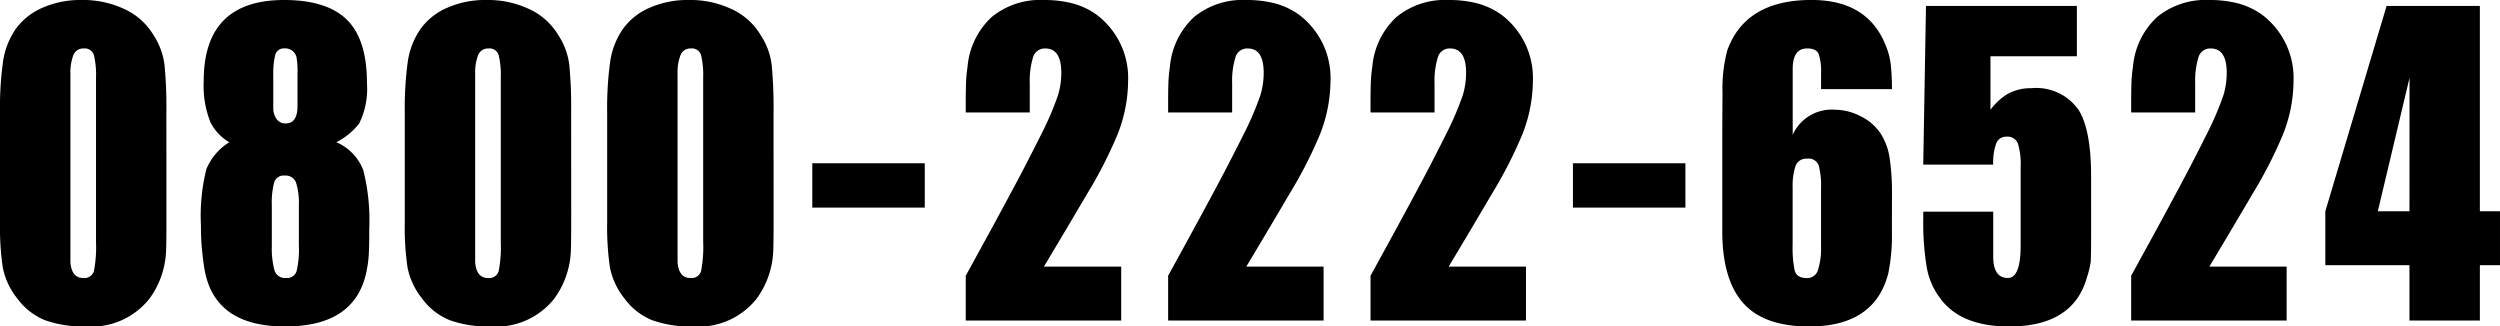
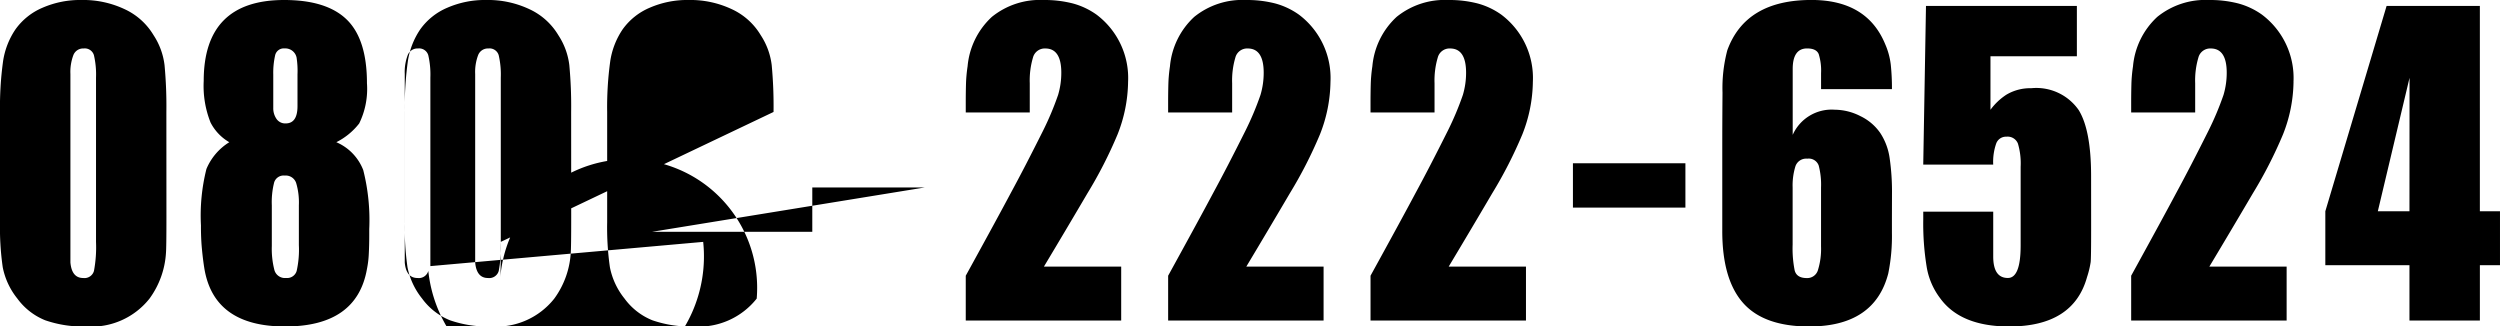
<svg xmlns="http://www.w3.org/2000/svg" width="213.574" height="27.891" viewBox="0 0 213.574 27.891">
-   <path d="M15.273-8.789q0,2.539-.039,3.008a7.358,7.358,0,0,1-1.406,3.906A6.323,6.323,0,0,1,8.438.508,9.9,9.9,0,0,1,4.922-.02,5.478,5.478,0,0,1,2.539-1.875a6.163,6.163,0,0,1-1.25-2.676A23.948,23.948,0,0,1,1.055-8.4v-9.414a28.79,28.79,0,0,1,.254-4.277,6.568,6.568,0,0,1,1.074-2.793,5.448,5.448,0,0,1,2.3-1.836,8.043,8.043,0,0,1,3.32-.664,8.318,8.318,0,0,1,3.73.8,5.611,5.611,0,0,1,2.441,2.207,5.935,5.935,0,0,1,.938,2.559,37.757,37.757,0,0,1,.156,4ZM9.258-6.719V-20.742a7.368,7.368,0,0,0-.176-1.914.811.811,0,0,0-.879-.586.892.892,0,0,0-.879.566,4.091,4.091,0,0,0-.254,1.621V-4.961q.117,1.328,1.094,1.328a.84.84,0,0,0,.918-.605A10.96,10.96,0,0,0,9.258-6.719ZM32.6-7.812V-7.3q0,.859-.039,1.6a8.313,8.313,0,0,1-.156,1.289Q31.548.508,25.415.508T18.5-4.531q-.117-.742-.2-1.641t-.078-1.953a16.277,16.277,0,0,1,.469-4.824,4.911,4.911,0,0,1,1.953-2.285,4.1,4.1,0,0,1-1.6-1.68,8.44,8.44,0,0,1-.586-3.555q0-6.914,6.875-6.914,3.633,0,5.352,1.68t1.719,5.43a6.708,6.708,0,0,1-.664,3.438,5.736,5.736,0,0,1-1.953,1.6,4.266,4.266,0,0,1,2.3,2.383A17.38,17.38,0,0,1,32.6-7.812ZM26.47-18.32v-2.7a7.512,7.512,0,0,0-.078-1.445.981.981,0,0,0-1.016-.781.757.757,0,0,0-.82.605,6.731,6.731,0,0,0-.156,1.621v2.852a1.593,1.593,0,0,0,.273.938.9.9,0,0,0,.781.391Q26.47-16.836,26.47-18.32Zm.117,11.875v-3.4a5.816,5.816,0,0,0-.234-1.914.939.939,0,0,0-.977-.625.843.843,0,0,0-.9.586,6.853,6.853,0,0,0-.2,1.953v3.477A7.279,7.279,0,0,0,24.5-4.3a.934.934,0,0,0,1,.664.844.844,0,0,0,.9-.605A8.311,8.311,0,0,0,26.587-6.445ZM49.853-8.789q0,2.539-.039,3.008a7.358,7.358,0,0,1-1.406,3.906A6.323,6.323,0,0,1,43.018.508,9.9,9.9,0,0,1,39.5-.02a5.478,5.478,0,0,1-2.383-1.855,6.163,6.163,0,0,1-1.25-2.676A23.948,23.948,0,0,1,35.635-8.4v-9.414a28.791,28.791,0,0,1,.254-4.277,6.568,6.568,0,0,1,1.074-2.793,5.448,5.448,0,0,1,2.3-1.836,8.043,8.043,0,0,1,3.32-.664,8.318,8.318,0,0,1,3.73.8,5.611,5.611,0,0,1,2.441,2.207,5.935,5.935,0,0,1,.938,2.559,37.757,37.757,0,0,1,.156,4Zm-6.016,2.07V-20.742a7.368,7.368,0,0,0-.176-1.914.811.811,0,0,0-.879-.586.892.892,0,0,0-.879.566,4.091,4.091,0,0,0-.254,1.621V-4.961q.117,1.328,1.094,1.328a.84.84,0,0,0,.918-.605A10.96,10.96,0,0,0,43.838-6.719Zm23.306-2.07q0,2.539-.039,3.008A7.359,7.359,0,0,1,65.7-1.875,6.323,6.323,0,0,1,60.307.508,9.9,9.9,0,0,1,56.792-.02a5.478,5.478,0,0,1-2.383-1.855,6.163,6.163,0,0,1-1.25-2.676A23.948,23.948,0,0,1,52.925-8.4v-9.414a28.791,28.791,0,0,1,.254-4.277,6.568,6.568,0,0,1,1.074-2.793,5.448,5.448,0,0,1,2.3-1.836,8.043,8.043,0,0,1,3.32-.664,8.318,8.318,0,0,1,3.73.8,5.611,5.611,0,0,1,2.441,2.207,5.935,5.935,0,0,1,.938,2.559,37.758,37.758,0,0,1,.156,4Zm-6.016,2.07V-20.742a7.368,7.368,0,0,0-.176-1.914.811.811,0,0,0-.879-.586.892.892,0,0,0-.879.566,4.091,4.091,0,0,0-.254,1.621V-4.961q.117,1.328,1.094,1.328a.84.84,0,0,0,.918-.605A10.96,10.96,0,0,0,61.128-6.719Zm18.931-2.93H70.449v-3.789h9.609ZM97.427-20.391a12.538,12.538,0,0,1-.9,4.492,37.265,37.265,0,0,1-2.578,5.039q-1.836,3.125-3.711,6.25h6.6V0H83.559V-3.828q2.813-5.117,3.828-7.031,1.211-2.227,2.773-5.352a25.49,25.49,0,0,0,1.289-3.066,6.6,6.6,0,0,0,.273-1.895q0-2.07-1.367-2.07a1.042,1.042,0,0,0-1.055.781,6.888,6.888,0,0,0-.273,2.188v2.5H83.559v-.9q0-.781.02-1.523a12.484,12.484,0,0,1,.137-1.523,6.529,6.529,0,0,1,2.07-4.219A6.53,6.53,0,0,1,90.2-27.383a9.689,9.689,0,0,1,2.5.293,6.317,6.317,0,0,1,2.031.957A6.769,6.769,0,0,1,97.427-20.391Zm17.29,0a12.538,12.538,0,0,1-.9,4.492,37.265,37.265,0,0,1-2.578,5.039q-1.836,3.125-3.711,6.25h6.6V0H100.849V-3.828q2.813-5.117,3.828-7.031,1.211-2.227,2.773-5.352a25.49,25.49,0,0,0,1.289-3.066,6.6,6.6,0,0,0,.273-1.895q0-2.07-1.367-2.07a1.042,1.042,0,0,0-1.055.781,6.888,6.888,0,0,0-.273,2.188v2.5h-5.469v-.9q0-.781.02-1.523a12.484,12.484,0,0,1,.137-1.523,6.529,6.529,0,0,1,2.07-4.219,6.53,6.53,0,0,1,4.414-1.445,9.689,9.689,0,0,1,2.5.293,6.317,6.317,0,0,1,2.031.957A6.769,6.769,0,0,1,114.717-20.391Zm17.29,0a12.538,12.538,0,0,1-.9,4.492,37.267,37.267,0,0,1-2.578,5.039q-1.836,3.125-3.711,6.25h6.6V0H118.139V-3.828q2.813-5.117,3.828-7.031,1.211-2.227,2.773-5.352a25.49,25.49,0,0,0,1.289-3.066,6.6,6.6,0,0,0,.273-1.895q0-2.07-1.367-2.07a1.042,1.042,0,0,0-1.055.781,6.888,6.888,0,0,0-.273,2.188v2.5h-5.469v-.9q0-.781.02-1.523a12.484,12.484,0,0,1,.137-1.523,6.529,6.529,0,0,1,2.07-4.219,6.53,6.53,0,0,1,4.414-1.445,9.689,9.689,0,0,1,2.5.293,6.317,6.317,0,0,1,2.031.957A6.769,6.769,0,0,1,132.007-20.391ZM145.039-9.648h-9.609v-3.789h9.609Zm17.642.938V-7.5a16.011,16.011,0,0,1-.312,3.477Q161.2.508,155.61.508q-3.867,0-5.645-2.012t-1.777-6.152v-7.422q0-1.953.02-4.395a12.62,12.62,0,0,1,.41-3.613q1.563-4.3,7.188-4.3,4.727,0,6.289,3.75a6.156,6.156,0,0,1,.488,1.777,19.254,19.254,0,0,1,.1,2.09h-6.055v-1.367a4.711,4.711,0,0,0-.2-1.621q-.2-.488-.992-.488-1.231,0-1.231,1.758v5.625a3.641,3.641,0,0,1,3.594-2.148,4.854,4.854,0,0,1,2.188.547,4.328,4.328,0,0,1,1.7,1.445,5.238,5.238,0,0,1,.8,2.148,19.836,19.836,0,0,1,.2,3.008Zm-6.055,2.383v-5.039a6.472,6.472,0,0,0-.2-1.875.9.9,0,0,0-.977-.586.967.967,0,0,0-1.016.664,5.56,5.56,0,0,0-.234,1.8v4.883a9.5,9.5,0,0,0,.176,2.207q.176.645,1.035.645a.951.951,0,0,0,.957-.7A6.114,6.114,0,0,0,156.626-6.328ZM179.7-8.477v.742q0,2.344-.039,2.734a7.817,7.817,0,0,1-.311,1.289Q178.182.508,172.7.508q-4.156,0-5.905-2.422a6.048,6.048,0,0,1-1.146-2.676,23,23,0,0,1-.291-4.043V-9.3h5.977v3.828q0,1.836,1.252,1.836,1.091,0,1.091-2.773v-6.719a5.931,5.931,0,0,0-.234-1.992.942.942,0,0,0-.977-.586.891.891,0,0,0-.879.586,4.779,4.779,0,0,0-.254,1.8h-5.977l.234-13.555h12.891v4.3H171.1v4.57A5.218,5.218,0,0,1,172.47-19.3a3.977,3.977,0,0,1,2.109-.547,4.408,4.408,0,0,1,4.063,1.875q1.055,1.719,1.055,5.625Zm17.29-11.914a12.538,12.538,0,0,1-.9,4.492,37.267,37.267,0,0,1-2.578,5.039q-1.836,3.125-3.711,6.25h6.6V0H183.12V-3.828q2.813-5.117,3.828-7.031,1.211-2.227,2.773-5.352a25.493,25.493,0,0,0,1.289-3.066,6.6,6.6,0,0,0,.273-1.895q0-2.07-1.367-2.07a1.042,1.042,0,0,0-1.055.781,6.888,6.888,0,0,0-.273,2.188v2.5H183.12v-.9q0-.781.02-1.523a12.482,12.482,0,0,1,.137-1.523,6.529,6.529,0,0,1,2.07-4.219,6.53,6.53,0,0,1,4.414-1.445,9.69,9.69,0,0,1,2.5.293,6.317,6.317,0,0,1,2.031.957A6.769,6.769,0,0,1,196.987-20.391ZM214.628-4.727H212.91V0h-6.016V-4.727h-7.187V-9.336l5.234-17.539h7.968V-9.336h1.719Zm-7.734-4.609.007-11.4-2.709,11.4Z" transform="translate(-1.055 27.383)" />
+   <path d="M15.273-8.789q0,2.539-.039,3.008a7.358,7.358,0,0,1-1.406,3.906A6.323,6.323,0,0,1,8.438.508,9.9,9.9,0,0,1,4.922-.02,5.478,5.478,0,0,1,2.539-1.875a6.163,6.163,0,0,1-1.25-2.676A23.948,23.948,0,0,1,1.055-8.4v-9.414a28.79,28.79,0,0,1,.254-4.277,6.568,6.568,0,0,1,1.074-2.793,5.448,5.448,0,0,1,2.3-1.836,8.043,8.043,0,0,1,3.32-.664,8.318,8.318,0,0,1,3.73.8,5.611,5.611,0,0,1,2.441,2.207,5.935,5.935,0,0,1,.938,2.559,37.757,37.757,0,0,1,.156,4ZM9.258-6.719V-20.742a7.368,7.368,0,0,0-.176-1.914.811.811,0,0,0-.879-.586.892.892,0,0,0-.879.566,4.091,4.091,0,0,0-.254,1.621V-4.961q.117,1.328,1.094,1.328a.84.84,0,0,0,.918-.605A10.96,10.96,0,0,0,9.258-6.719ZM32.6-7.812V-7.3q0,.859-.039,1.6a8.313,8.313,0,0,1-.156,1.289Q31.548.508,25.415.508T18.5-4.531q-.117-.742-.2-1.641t-.078-1.953a16.277,16.277,0,0,1,.469-4.824,4.911,4.911,0,0,1,1.953-2.285,4.1,4.1,0,0,1-1.6-1.68,8.44,8.44,0,0,1-.586-3.555q0-6.914,6.875-6.914,3.633,0,5.352,1.68t1.719,5.43a6.708,6.708,0,0,1-.664,3.438,5.736,5.736,0,0,1-1.953,1.6,4.266,4.266,0,0,1,2.3,2.383A17.38,17.38,0,0,1,32.6-7.812ZM26.47-18.32v-2.7a7.512,7.512,0,0,0-.078-1.445.981.981,0,0,0-1.016-.781.757.757,0,0,0-.82.605,6.731,6.731,0,0,0-.156,1.621v2.852a1.593,1.593,0,0,0,.273.938.9.9,0,0,0,.781.391Q26.47-16.836,26.47-18.32Zm.117,11.875v-3.4a5.816,5.816,0,0,0-.234-1.914.939.939,0,0,0-.977-.625.843.843,0,0,0-.9.586,6.853,6.853,0,0,0-.2,1.953v3.477A7.279,7.279,0,0,0,24.5-4.3a.934.934,0,0,0,1,.664.844.844,0,0,0,.9-.605A8.311,8.311,0,0,0,26.587-6.445ZM49.853-8.789q0,2.539-.039,3.008a7.358,7.358,0,0,1-1.406,3.906A6.323,6.323,0,0,1,43.018.508,9.9,9.9,0,0,1,39.5-.02a5.478,5.478,0,0,1-2.383-1.855,6.163,6.163,0,0,1-1.25-2.676A23.948,23.948,0,0,1,35.635-8.4v-9.414a28.791,28.791,0,0,1,.254-4.277,6.568,6.568,0,0,1,1.074-2.793,5.448,5.448,0,0,1,2.3-1.836,8.043,8.043,0,0,1,3.32-.664,8.318,8.318,0,0,1,3.73.8,5.611,5.611,0,0,1,2.441,2.207,5.935,5.935,0,0,1,.938,2.559,37.757,37.757,0,0,1,.156,4Zm-6.016,2.07V-20.742a7.368,7.368,0,0,0-.176-1.914.811.811,0,0,0-.879-.586.892.892,0,0,0-.879.566,4.091,4.091,0,0,0-.254,1.621V-4.961q.117,1.328,1.094,1.328a.84.84,0,0,0,.918-.605A10.96,10.96,0,0,0,43.838-6.719Zq0,2.539-.039,3.008A7.359,7.359,0,0,1,65.7-1.875,6.323,6.323,0,0,1,60.307.508,9.9,9.9,0,0,1,56.792-.02a5.478,5.478,0,0,1-2.383-1.855,6.163,6.163,0,0,1-1.25-2.676A23.948,23.948,0,0,1,52.925-8.4v-9.414a28.791,28.791,0,0,1,.254-4.277,6.568,6.568,0,0,1,1.074-2.793,5.448,5.448,0,0,1,2.3-1.836,8.043,8.043,0,0,1,3.32-.664,8.318,8.318,0,0,1,3.73.8,5.611,5.611,0,0,1,2.441,2.207,5.935,5.935,0,0,1,.938,2.559,37.758,37.758,0,0,1,.156,4Zm-6.016,2.07V-20.742a7.368,7.368,0,0,0-.176-1.914.811.811,0,0,0-.879-.586.892.892,0,0,0-.879.566,4.091,4.091,0,0,0-.254,1.621V-4.961q.117,1.328,1.094,1.328a.84.84,0,0,0,.918-.605A10.96,10.96,0,0,0,61.128-6.719Zm18.931-2.93H70.449v-3.789h9.609ZM97.427-20.391a12.538,12.538,0,0,1-.9,4.492,37.265,37.265,0,0,1-2.578,5.039q-1.836,3.125-3.711,6.25h6.6V0H83.559V-3.828q2.813-5.117,3.828-7.031,1.211-2.227,2.773-5.352a25.49,25.49,0,0,0,1.289-3.066,6.6,6.6,0,0,0,.273-1.895q0-2.07-1.367-2.07a1.042,1.042,0,0,0-1.055.781,6.888,6.888,0,0,0-.273,2.188v2.5H83.559v-.9q0-.781.02-1.523a12.484,12.484,0,0,1,.137-1.523,6.529,6.529,0,0,1,2.07-4.219A6.53,6.53,0,0,1,90.2-27.383a9.689,9.689,0,0,1,2.5.293,6.317,6.317,0,0,1,2.031.957A6.769,6.769,0,0,1,97.427-20.391Zm17.29,0a12.538,12.538,0,0,1-.9,4.492,37.265,37.265,0,0,1-2.578,5.039q-1.836,3.125-3.711,6.25h6.6V0H100.849V-3.828q2.813-5.117,3.828-7.031,1.211-2.227,2.773-5.352a25.49,25.49,0,0,0,1.289-3.066,6.6,6.6,0,0,0,.273-1.895q0-2.07-1.367-2.07a1.042,1.042,0,0,0-1.055.781,6.888,6.888,0,0,0-.273,2.188v2.5h-5.469v-.9q0-.781.02-1.523a12.484,12.484,0,0,1,.137-1.523,6.529,6.529,0,0,1,2.07-4.219,6.53,6.53,0,0,1,4.414-1.445,9.689,9.689,0,0,1,2.5.293,6.317,6.317,0,0,1,2.031.957A6.769,6.769,0,0,1,114.717-20.391Zm17.29,0a12.538,12.538,0,0,1-.9,4.492,37.267,37.267,0,0,1-2.578,5.039q-1.836,3.125-3.711,6.25h6.6V0H118.139V-3.828q2.813-5.117,3.828-7.031,1.211-2.227,2.773-5.352a25.49,25.49,0,0,0,1.289-3.066,6.6,6.6,0,0,0,.273-1.895q0-2.07-1.367-2.07a1.042,1.042,0,0,0-1.055.781,6.888,6.888,0,0,0-.273,2.188v2.5h-5.469v-.9q0-.781.02-1.523a12.484,12.484,0,0,1,.137-1.523,6.529,6.529,0,0,1,2.07-4.219,6.53,6.53,0,0,1,4.414-1.445,9.689,9.689,0,0,1,2.5.293,6.317,6.317,0,0,1,2.031.957A6.769,6.769,0,0,1,132.007-20.391ZM145.039-9.648h-9.609v-3.789h9.609Zm17.642.938V-7.5a16.011,16.011,0,0,1-.312,3.477Q161.2.508,155.61.508q-3.867,0-5.645-2.012t-1.777-6.152v-7.422q0-1.953.02-4.395a12.62,12.62,0,0,1,.41-3.613q1.563-4.3,7.188-4.3,4.727,0,6.289,3.75a6.156,6.156,0,0,1,.488,1.777,19.254,19.254,0,0,1,.1,2.09h-6.055v-1.367a4.711,4.711,0,0,0-.2-1.621q-.2-.488-.992-.488-1.231,0-1.231,1.758v5.625a3.641,3.641,0,0,1,3.594-2.148,4.854,4.854,0,0,1,2.188.547,4.328,4.328,0,0,1,1.7,1.445,5.238,5.238,0,0,1,.8,2.148,19.836,19.836,0,0,1,.2,3.008Zm-6.055,2.383v-5.039a6.472,6.472,0,0,0-.2-1.875.9.9,0,0,0-.977-.586.967.967,0,0,0-1.016.664,5.56,5.56,0,0,0-.234,1.8v4.883a9.5,9.5,0,0,0,.176,2.207q.176.645,1.035.645a.951.951,0,0,0,.957-.7A6.114,6.114,0,0,0,156.626-6.328ZM179.7-8.477v.742q0,2.344-.039,2.734a7.817,7.817,0,0,1-.311,1.289Q178.182.508,172.7.508q-4.156,0-5.905-2.422a6.048,6.048,0,0,1-1.146-2.676,23,23,0,0,1-.291-4.043V-9.3h5.977v3.828q0,1.836,1.252,1.836,1.091,0,1.091-2.773v-6.719a5.931,5.931,0,0,0-.234-1.992.942.942,0,0,0-.977-.586.891.891,0,0,0-.879.586,4.779,4.779,0,0,0-.254,1.8h-5.977l.234-13.555h12.891v4.3H171.1v4.57A5.218,5.218,0,0,1,172.47-19.3a3.977,3.977,0,0,1,2.109-.547,4.408,4.408,0,0,1,4.063,1.875q1.055,1.719,1.055,5.625Zm17.29-11.914a12.538,12.538,0,0,1-.9,4.492,37.267,37.267,0,0,1-2.578,5.039q-1.836,3.125-3.711,6.25h6.6V0H183.12V-3.828q2.813-5.117,3.828-7.031,1.211-2.227,2.773-5.352a25.493,25.493,0,0,0,1.289-3.066,6.6,6.6,0,0,0,.273-1.895q0-2.07-1.367-2.07a1.042,1.042,0,0,0-1.055.781,6.888,6.888,0,0,0-.273,2.188v2.5H183.12v-.9q0-.781.02-1.523a12.482,12.482,0,0,1,.137-1.523,6.529,6.529,0,0,1,2.07-4.219,6.53,6.53,0,0,1,4.414-1.445,9.69,9.69,0,0,1,2.5.293,6.317,6.317,0,0,1,2.031.957A6.769,6.769,0,0,1,196.987-20.391ZM214.628-4.727H212.91V0h-6.016V-4.727h-7.187V-9.336l5.234-17.539h7.968V-9.336h1.719Zm-7.734-4.609.007-11.4-2.709,11.4Z" transform="translate(-1.055 27.383)" />
</svg>